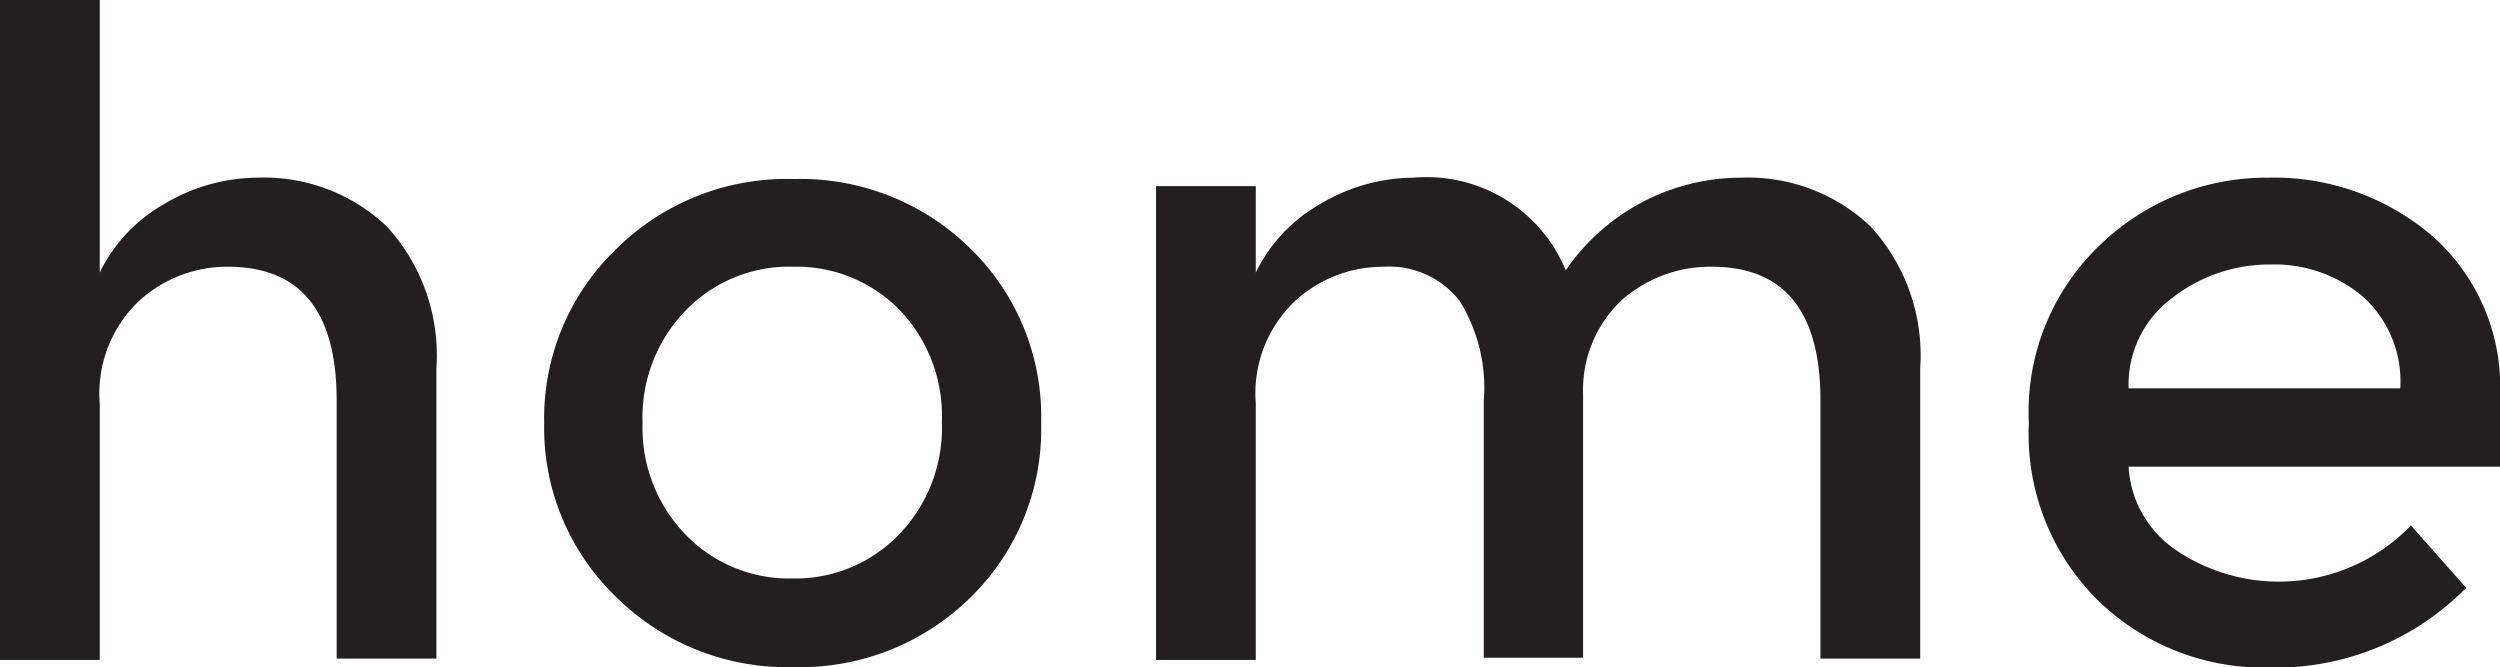
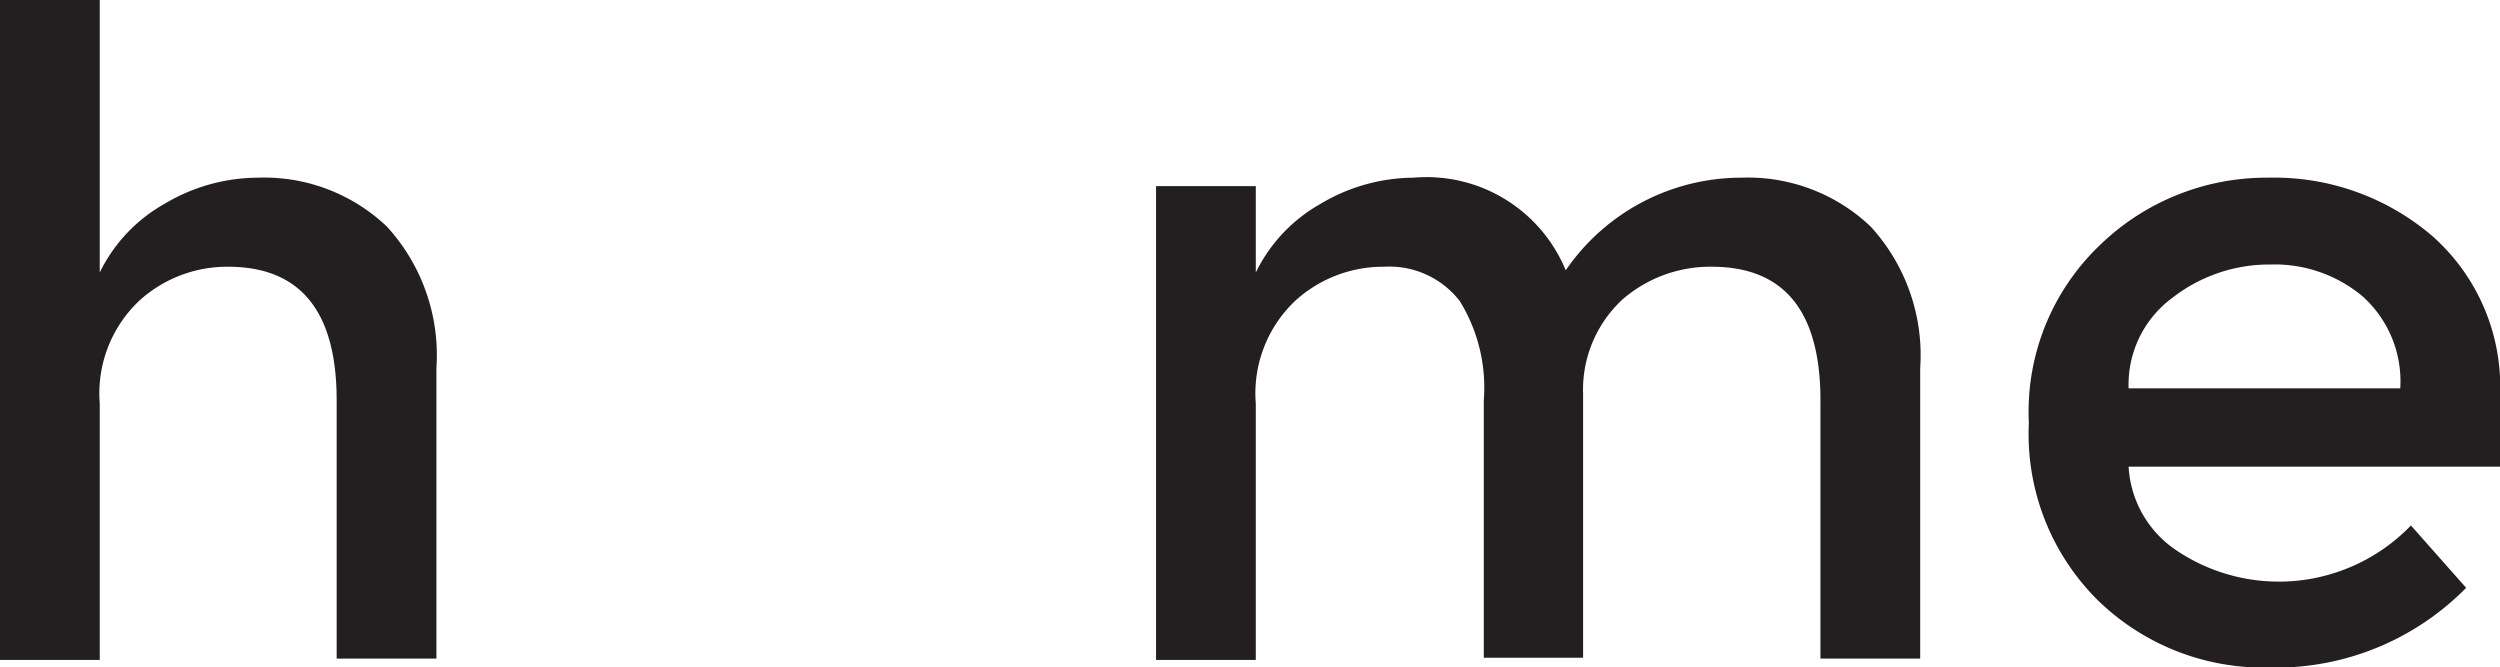
<svg xmlns="http://www.w3.org/2000/svg" id="Layer_1" data-name="Layer 1" viewBox="0 0 56.14 14.98">
  <defs>
    <style>.cls-1{fill:#231f20;}</style>
  </defs>
  <title>button home</title>
  <path class="cls-1" d="M3.86,10.07v5.76H1.62V1H3.86V7.13A3.55,3.55,0,0,1,5.31,5.59,4.11,4.11,0,0,1,7.4,5a4,4,0,0,1,2.91,1.1,4.28,4.28,0,0,1,1.11,3.18v6.52H9.18V10Q9.18,7,6.74,7a2.93,2.93,0,0,0-2,.77A2.86,2.86,0,0,0,3.86,10.07Z" transform="translate(-1.62 -1.01)" />
-   <path class="cls-1" d="M23.44,14.4a5.45,5.45,0,0,1-4,1.59,5.45,5.45,0,0,1-4-1.59,5.27,5.27,0,0,1-1.6-3.89,5.27,5.27,0,0,1,1.6-3.89,5.44,5.44,0,0,1,4-1.59,5.44,5.44,0,0,1,4,1.59A5.27,5.27,0,0,1,25,10.51,5.28,5.28,0,0,1,23.44,14.4ZM17,13a3.23,3.23,0,0,0,2.41,1,3.23,3.23,0,0,0,2.41-1,3.44,3.44,0,0,0,.95-2.51A3.44,3.44,0,0,0,21.85,8a3.23,3.23,0,0,0-2.41-1A3.23,3.23,0,0,0,17,8a3.44,3.44,0,0,0-.95,2.51A3.44,3.44,0,0,0,17,13Z" transform="translate(-1.62 -1.01)" />
  <path class="cls-1" d="M29.82,10.07v5.76H27.58V5.19h2.24V7.13a3.55,3.55,0,0,1,1.45-1.54A4.11,4.11,0,0,1,33.36,5a3.38,3.38,0,0,1,3.42,2.08A4.78,4.78,0,0,1,40.72,5a4,4,0,0,1,2.91,1.1,4.28,4.28,0,0,1,1.11,3.18v6.52H42.5V10Q42.5,7,40.06,7a3,3,0,0,0-2,.73,2.76,2.76,0,0,0-.89,2.13v5.92H34.94V10a3.7,3.7,0,0,0-.54-2.23A2,2,0,0,0,32.7,7a2.93,2.93,0,0,0-2,.77A2.86,2.86,0,0,0,29.82,10.07Z" transform="translate(-1.62 -1.01)" />
  <path class="cls-1" d="M57.76,11.49H49.42a2.42,2.42,0,0,0,1.06,1.87,4.12,4.12,0,0,0,5.28-.55L57,14.21A6,6,0,0,1,52.56,16a5.33,5.33,0,0,1-3.81-1.49,5.25,5.25,0,0,1-1.57-4,5.17,5.17,0,0,1,1.6-4A5.37,5.37,0,0,1,52.55,5a5.46,5.46,0,0,1,3.69,1.31,4.52,4.52,0,0,1,1.52,3.61v1.54ZM49.42,9.73h6.1a2.56,2.56,0,0,0-.84-2.06,3.07,3.07,0,0,0-2.07-.72,3.54,3.54,0,0,0-2.21.75A2.42,2.42,0,0,0,49.42,9.73Z" transform="translate(-1.62 -1.01)" />
</svg>